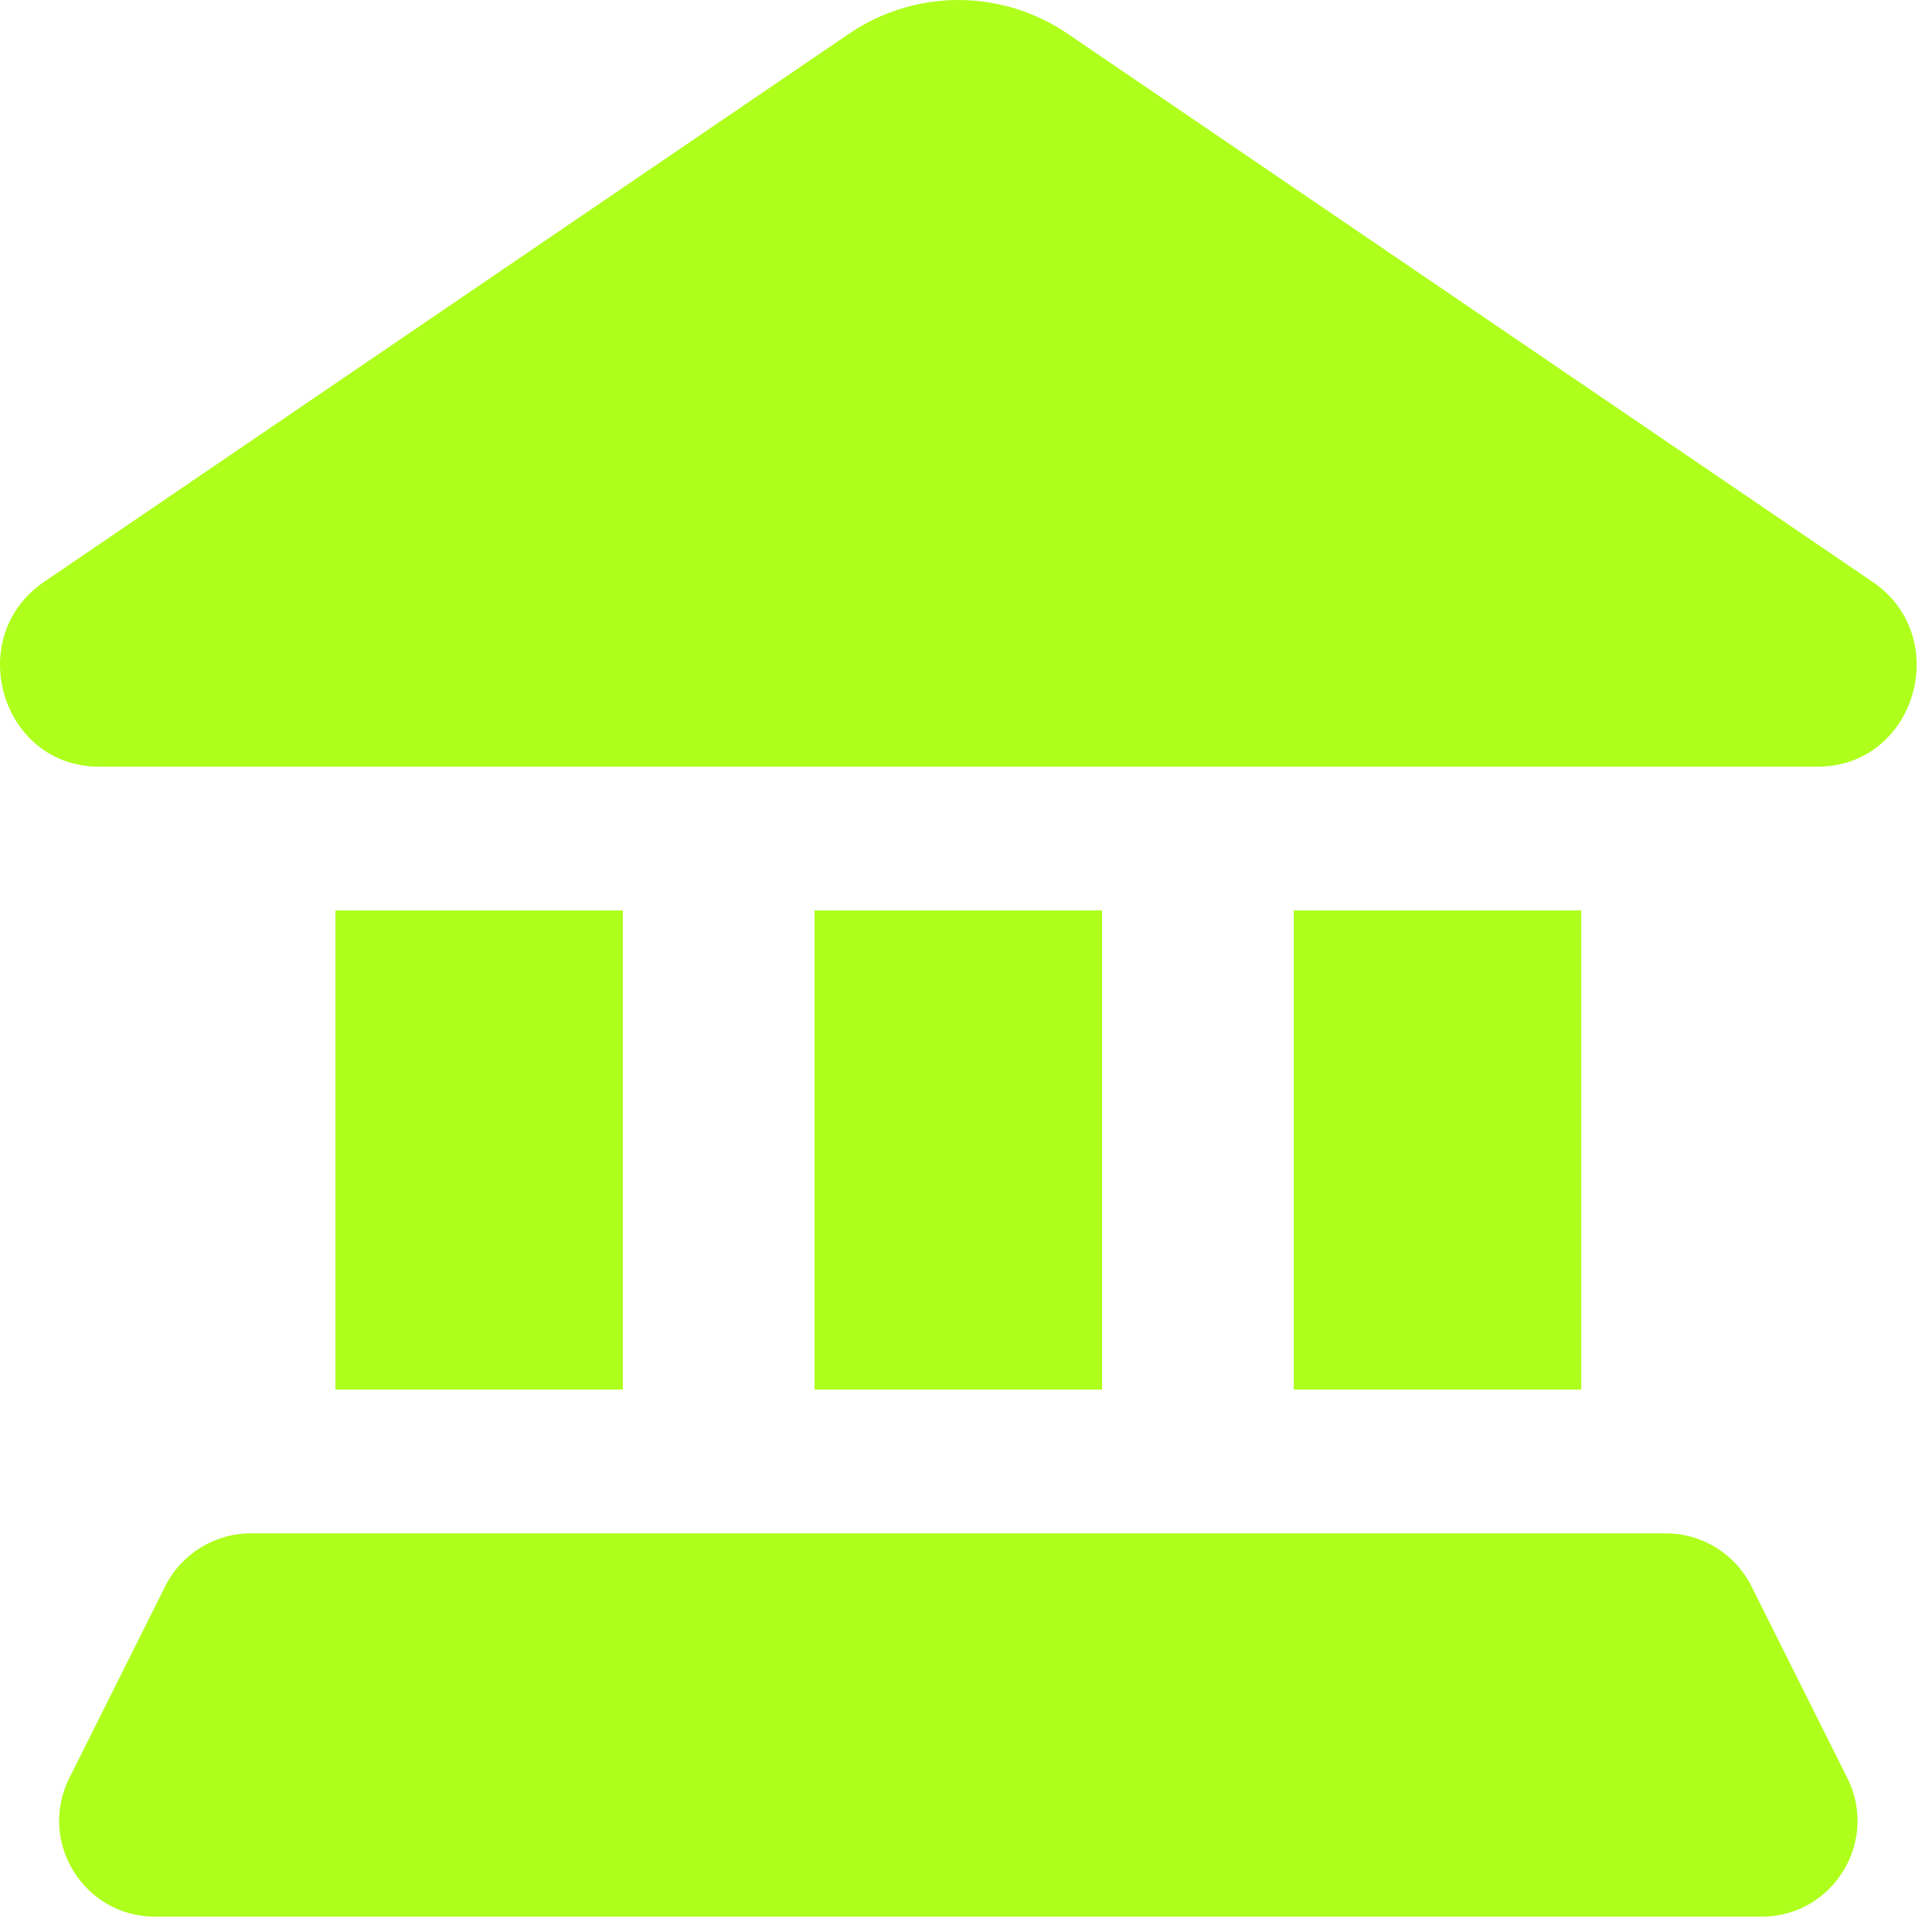
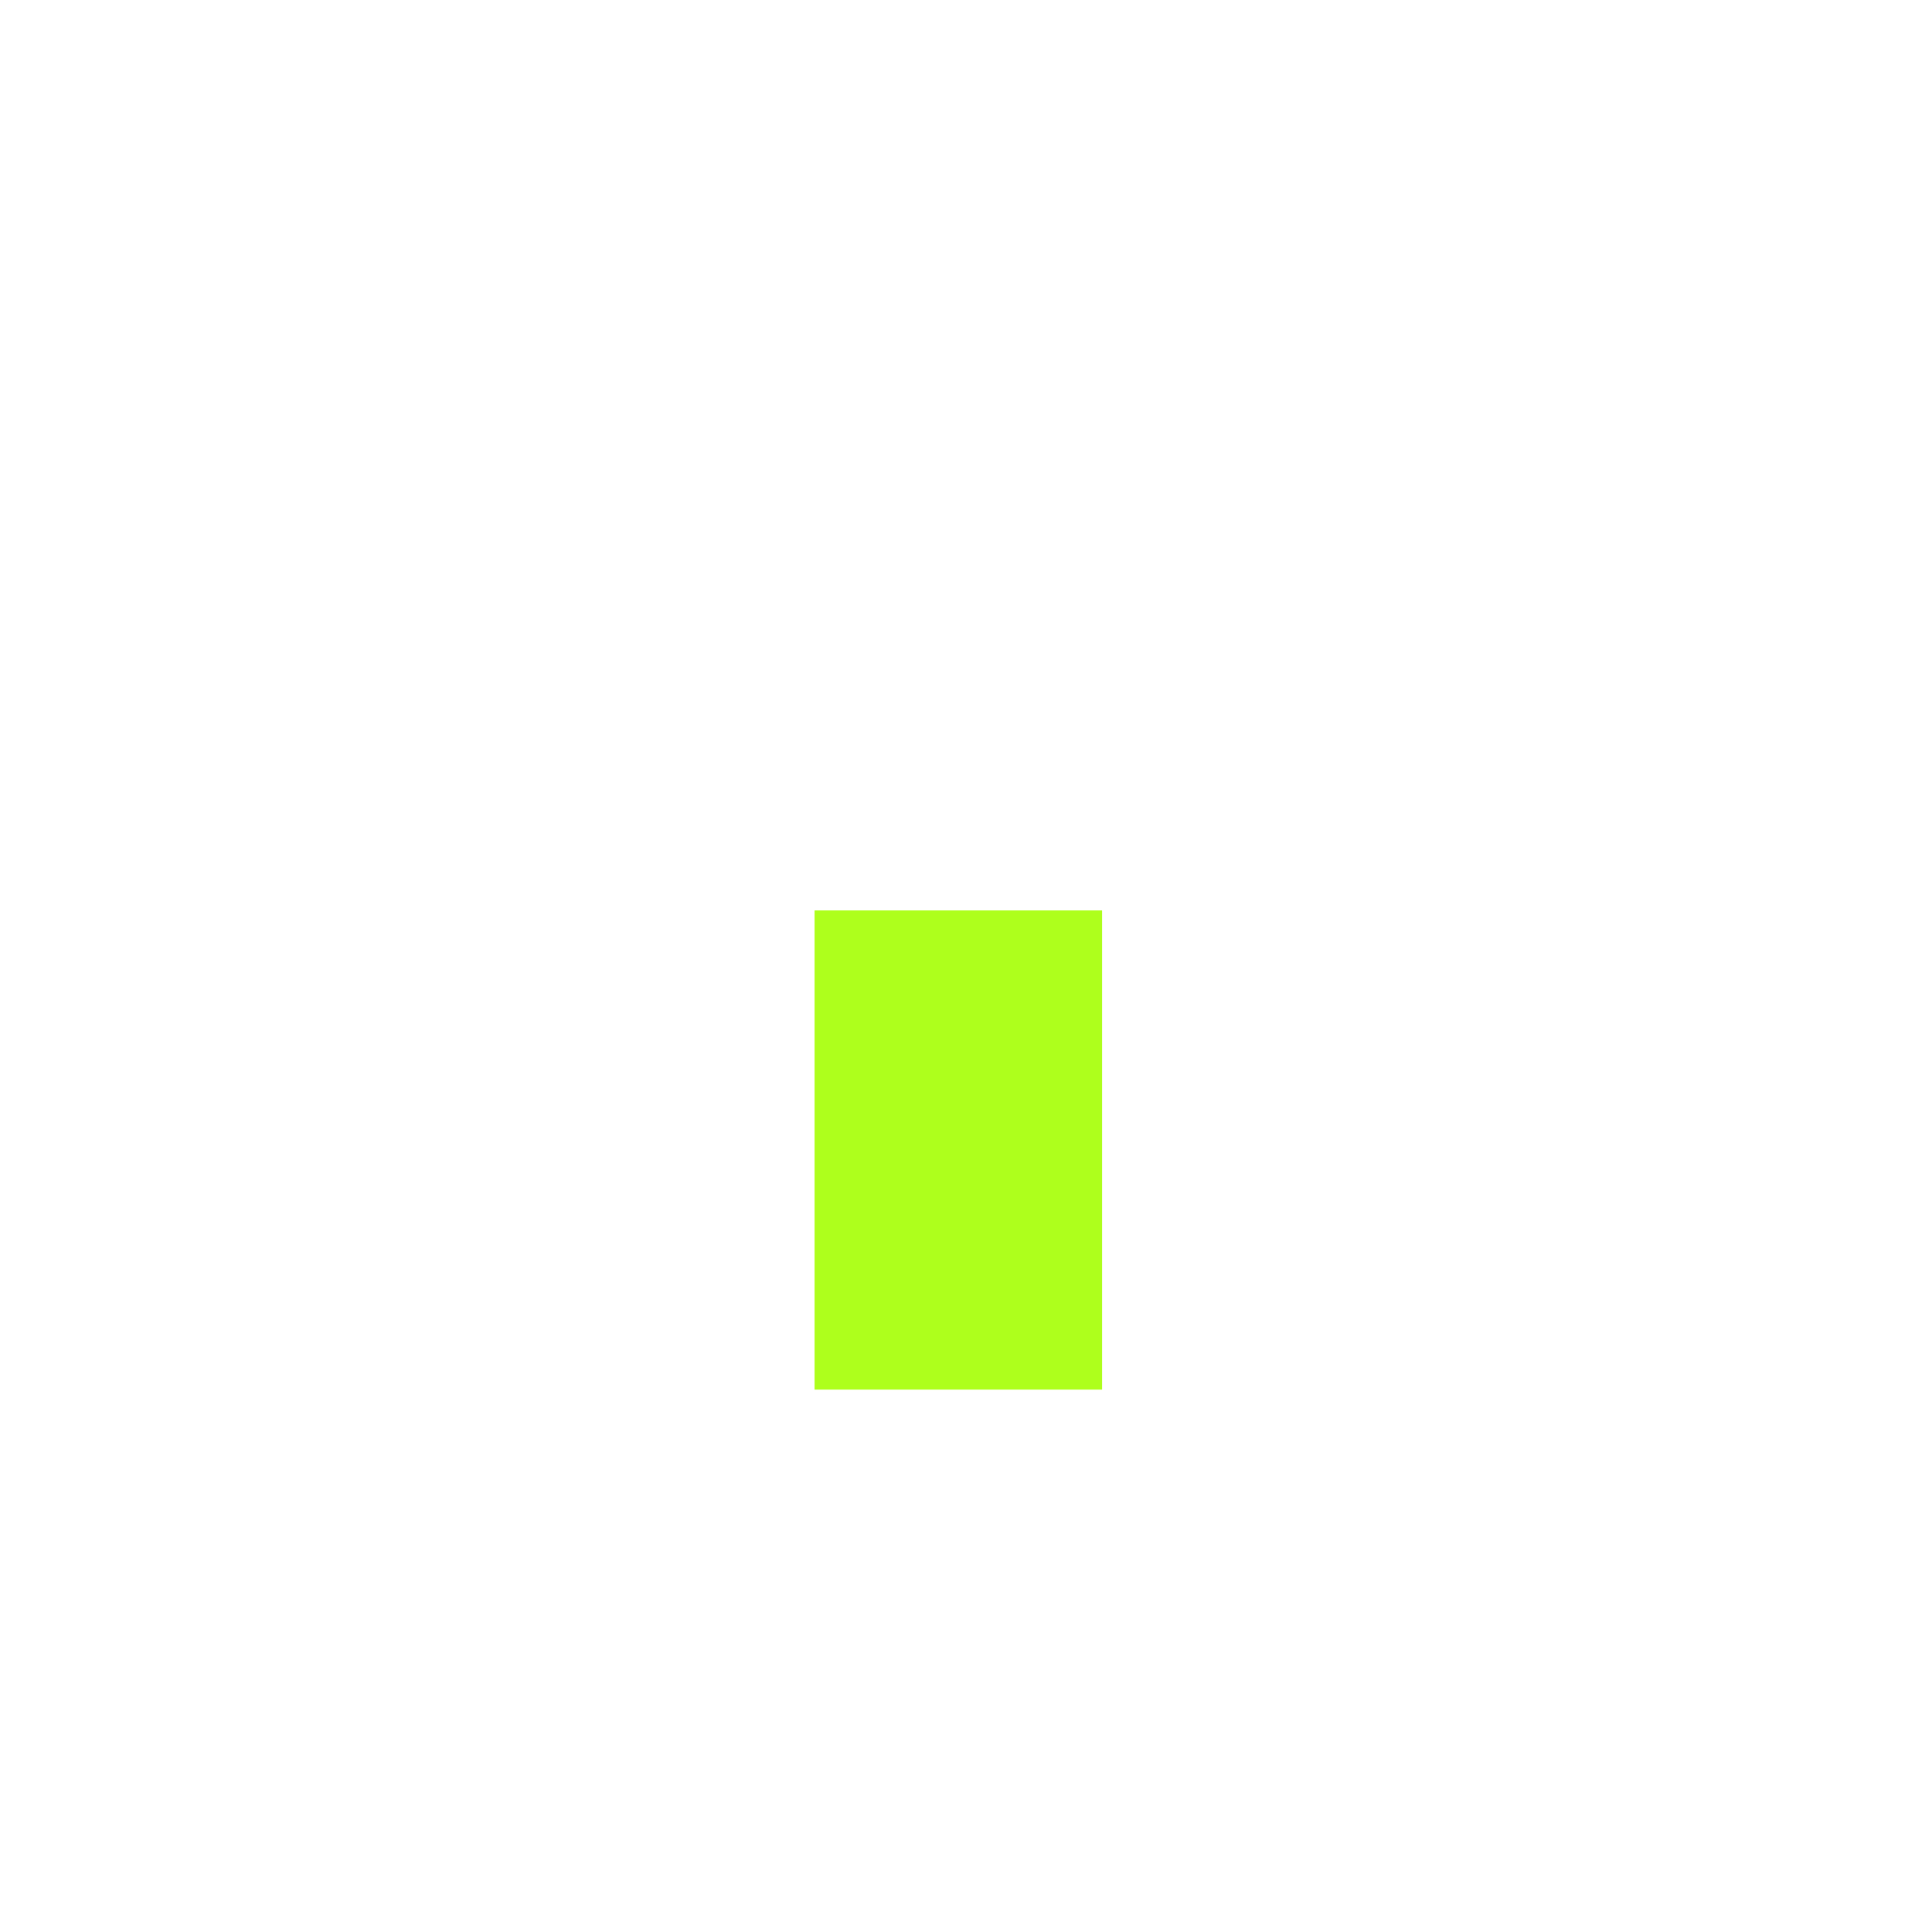
<svg xmlns="http://www.w3.org/2000/svg" width="63" height="63" viewBox="0 0 63 63" fill="none">
-   <path d="M3.228 25L59.272 25C62.46 25 63.712 20.777 61.059 18.971L34.824 1.106C32.66 -0.368 29.84 -0.368 27.676 1.106L1.441 18.971C-1.212 20.777 0.04 25 3.228 25Z" fill="#AEFF1C" />
-   <path d="M10.938 29.688H20.312V45.313H10.938V29.688Z" fill="#AEFF1C" />
-   <path d="M51.562 29.688H42.188V45.313H51.562V29.688Z" fill="#AEFF1C" />
  <path d="M26.562 29.688H35.938V45.313H26.562V29.688Z" fill="#AEFF1C" />
-   <path d="M57.114 51.728C56.584 50.669 55.502 50 54.319 50L8.181 50C6.998 50 5.916 50.669 5.386 51.728L2.261 57.978C1.222 60.055 2.733 62.5 5.056 62.5H57.444C59.767 62.5 61.278 60.055 60.239 57.978L57.114 51.728Z" fill="#AEFF1C" />
</svg>